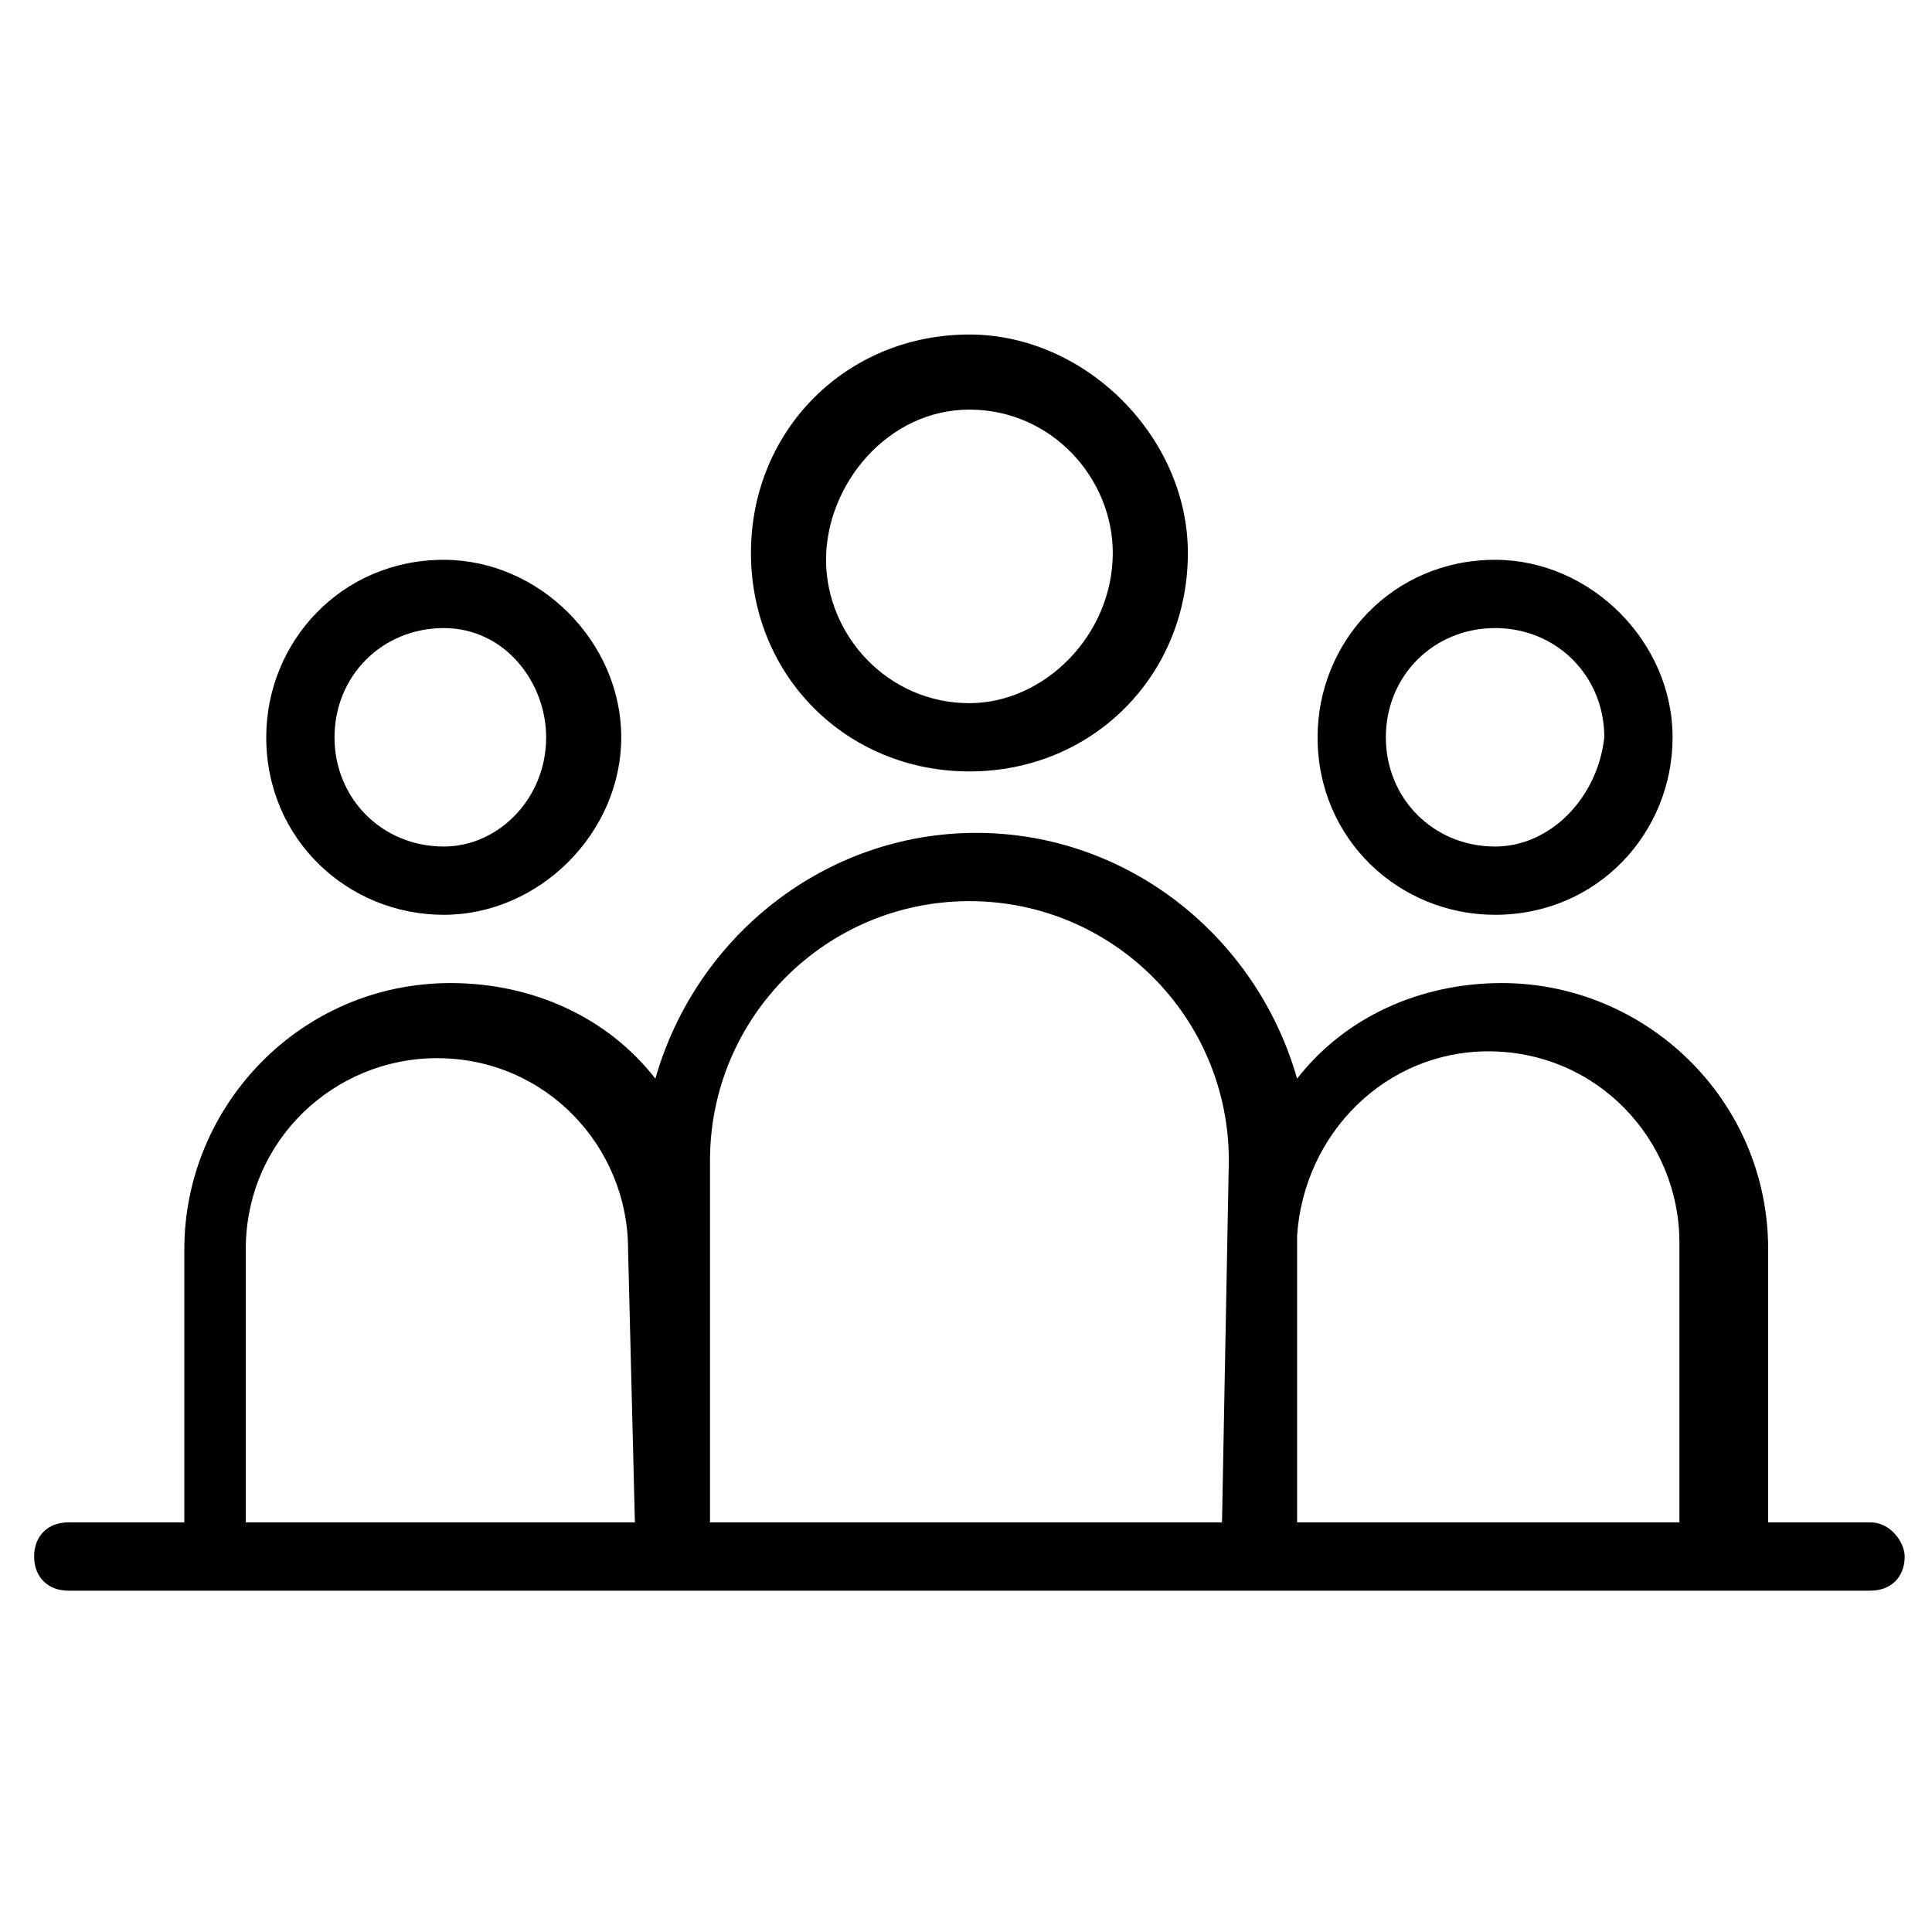
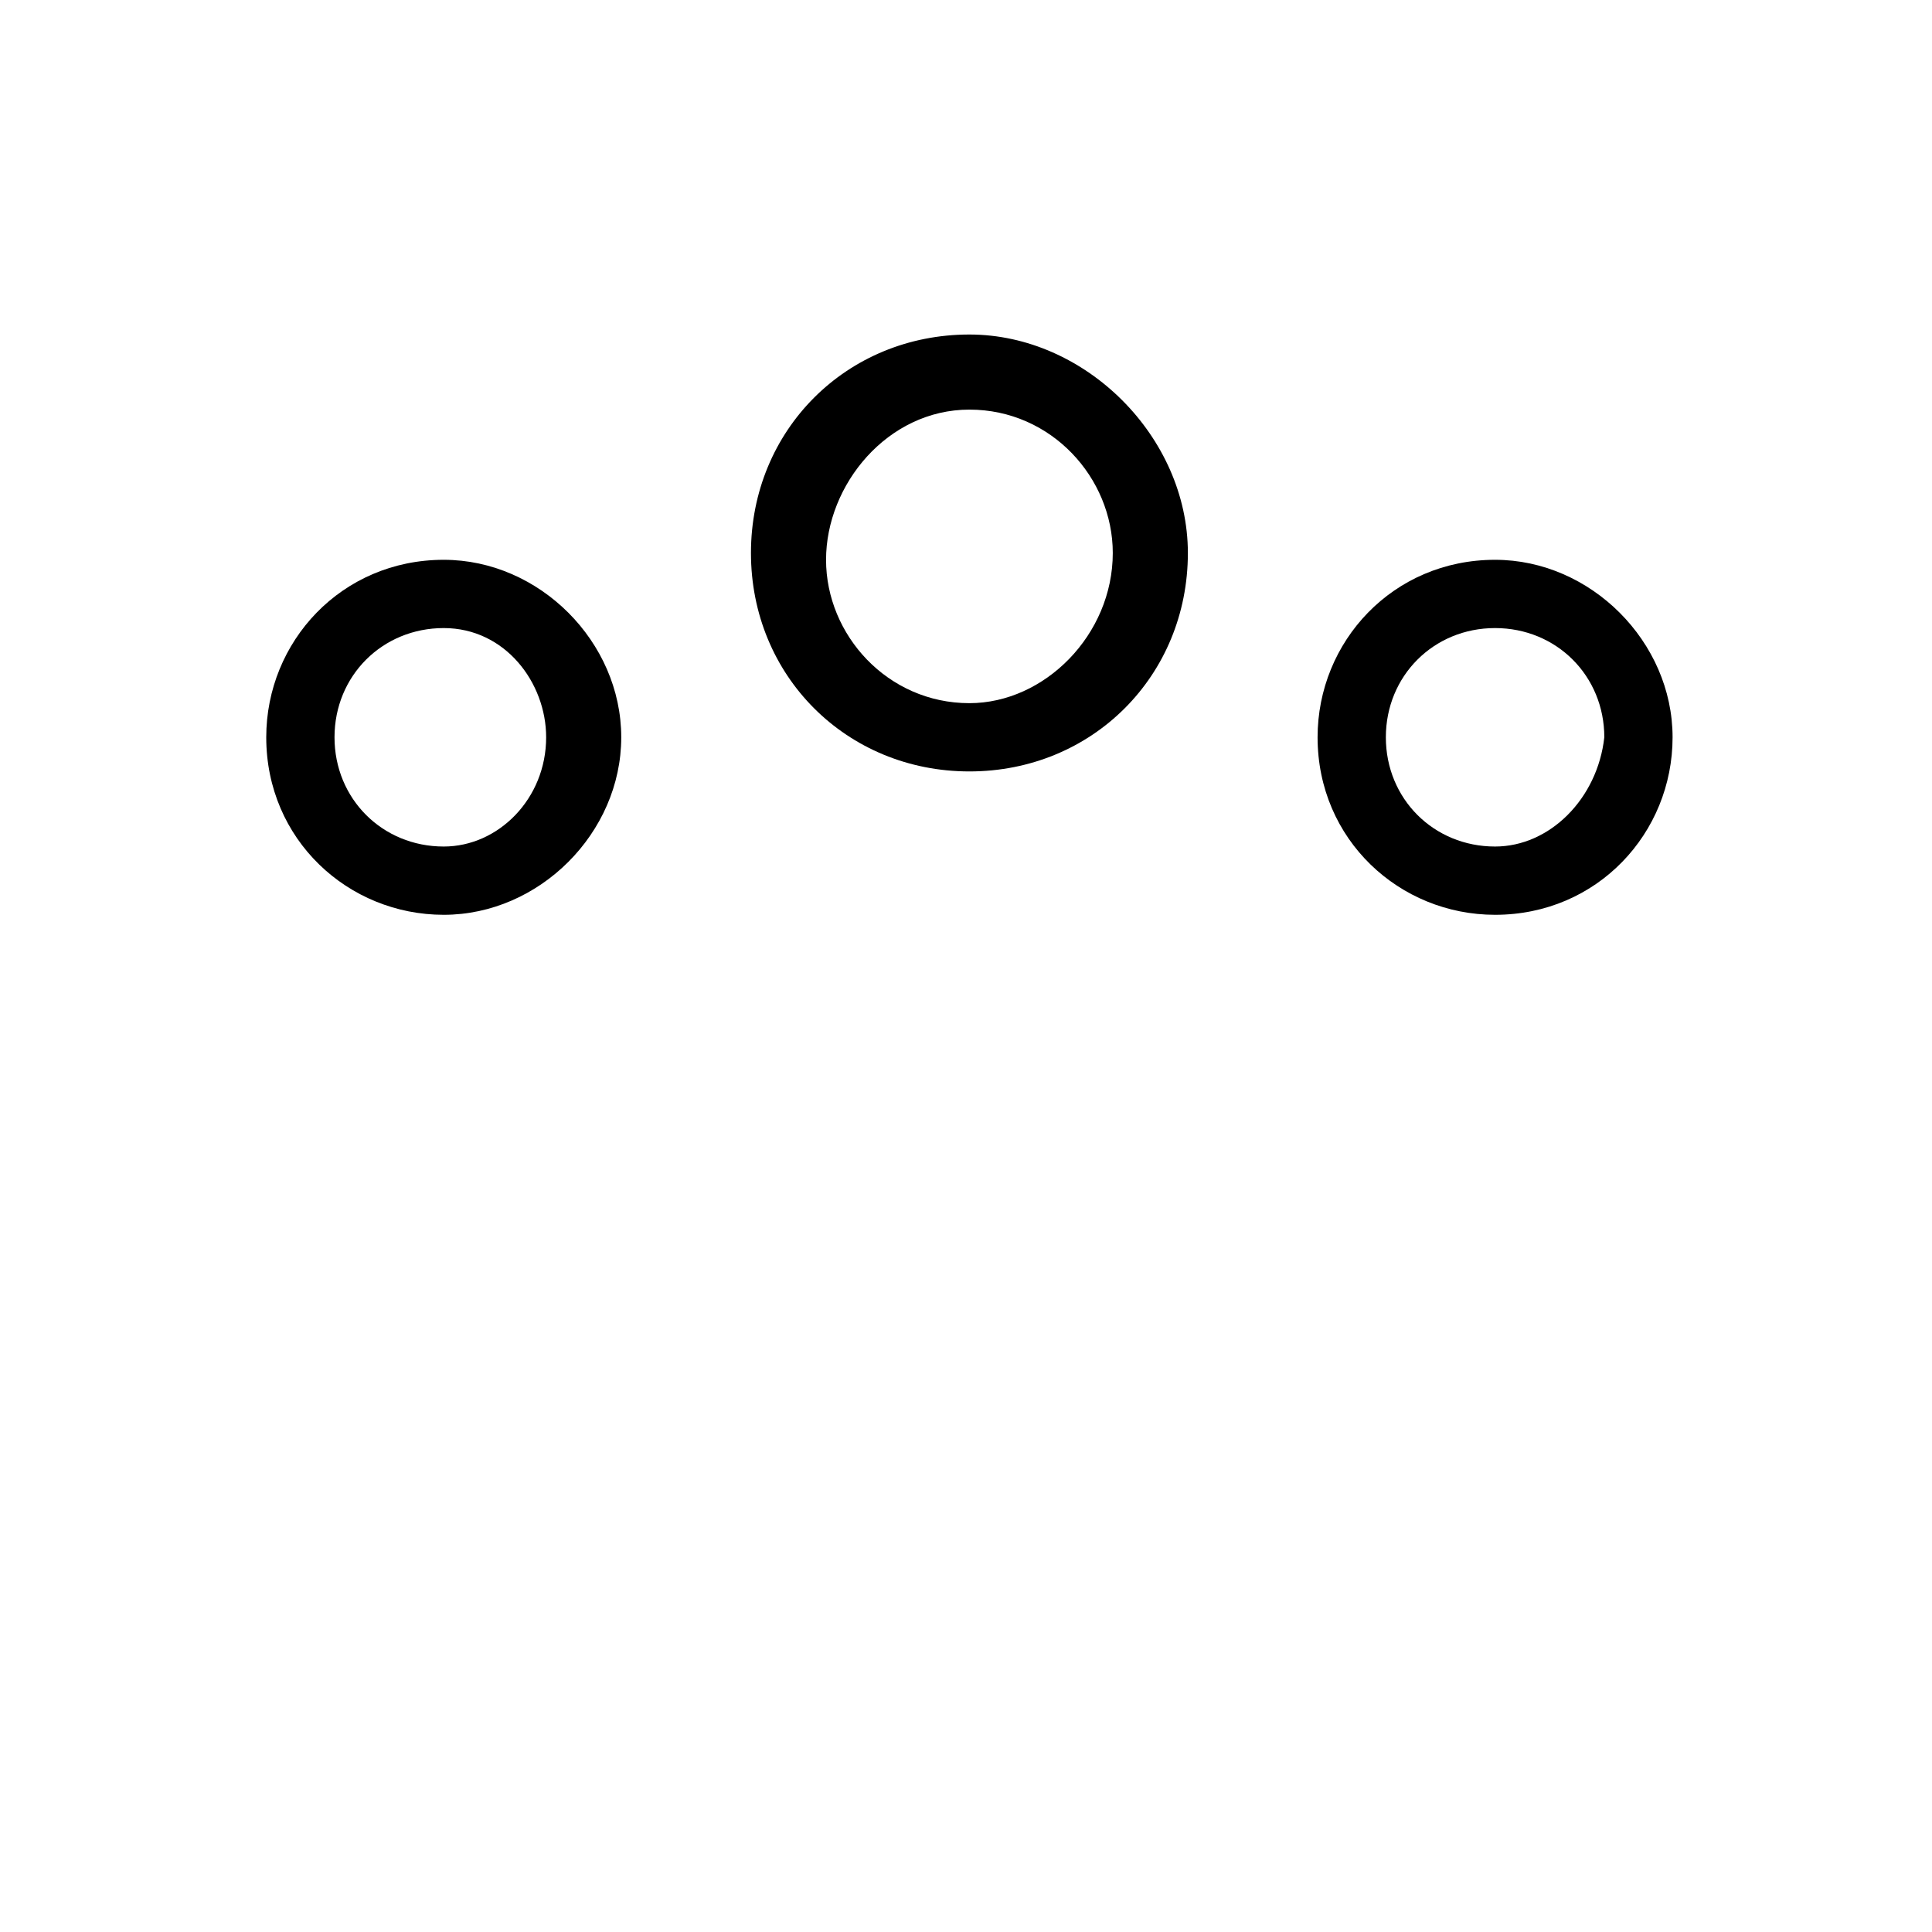
<svg xmlns="http://www.w3.org/2000/svg" x="0" y="0" version="1.1" viewBox="0 0 28.3 28.3" xml:space="preserve">
-   <path d="M14.2 4.9c-1.8 0-3.2 1.4-3.2 3.2 0 1.8 1.4 3.2 3.2 3.2 1.8 0 3.2-1.4 3.2-3.2 0-1.7-1.5-3.2-3.2-3.2zm0 5.4c-1.2 0-2.1-1-2.1-2.1S13 6 14.2 6c1.2 0 2.1 1 2.1 2.1 0 1.2-1 2.2-2.1 2.2z" />
+   <path d="M14.2 4.9c-1.8 0-3.2 1.4-3.2 3.2 0 1.8 1.4 3.2 3.2 3.2 1.8 0 3.2-1.4 3.2-3.2 0-1.7-1.5-3.2-3.2-3.2m0 5.4c-1.2 0-2.1-1-2.1-2.1S13 6 14.2 6c1.2 0 2.1 1 2.1 2.1 0 1.2-1 2.2-2.1 2.2z" />
  <path d="M6.5 8.2c-1.5 0-2.6 1.2-2.6 2.6 0 1.5 1.2 2.6 2.6 2.6s2.6-1.2 2.6-2.6c0-1.4-1.2-2.6-2.6-2.6zm0 4.2c-.9 0-1.6-.7-1.6-1.6 0-.9.7-1.6 1.6-1.6S8 10 8 10.8c0 .9-.7 1.6-1.5 1.6z" />
  <path d="M21.9 8.2c-1.5 0-2.6 1.2-2.6 2.6 0 1.5 1.2 2.6 2.6 2.6 1.5 0 2.6-1.2 2.6-2.6 0-1.4-1.2-2.6-2.6-2.6zm0 4.2c-.9 0-1.6-.7-1.6-1.6 0-.9.7-1.6 1.6-1.6.9 0 1.6.7 1.6 1.6-.1.9-.8 1.6-1.6 1.6z" />
-   <path d="M27.4 22.3h-1.5v-4c0-2.2-1.8-3.9-3.9-3.9-1.2 0-2.3.5-3 1.4-.6-2.1-2.5-3.6-4.7-3.6s-4.1 1.5-4.7 3.6c-.7-.9-1.8-1.4-3-1.4-2.2 0-3.9 1.8-3.9 3.9v4H1c-.3 0-.5.2-.5.5s.2.5.5.5h26.4c.3 0 .5-.2.5-.5 0-.2-.2-.5-.5-.5zm-18.1 0H3.6v-4c0-1.6 1.3-2.8 2.8-2.8 1.6 0 2.8 1.3 2.8 2.8l.1 4zm8.6 0h-7.5V17c0-2.1 1.7-3.8 3.8-3.8 2.1 0 3.8 1.7 3.8 3.8l-.1 5.3zm6.8 0H19v-4.2c.1-1.5 1.3-2.7 2.8-2.7 1.6 0 2.8 1.3 2.8 2.8v4.1z" />
</svg>